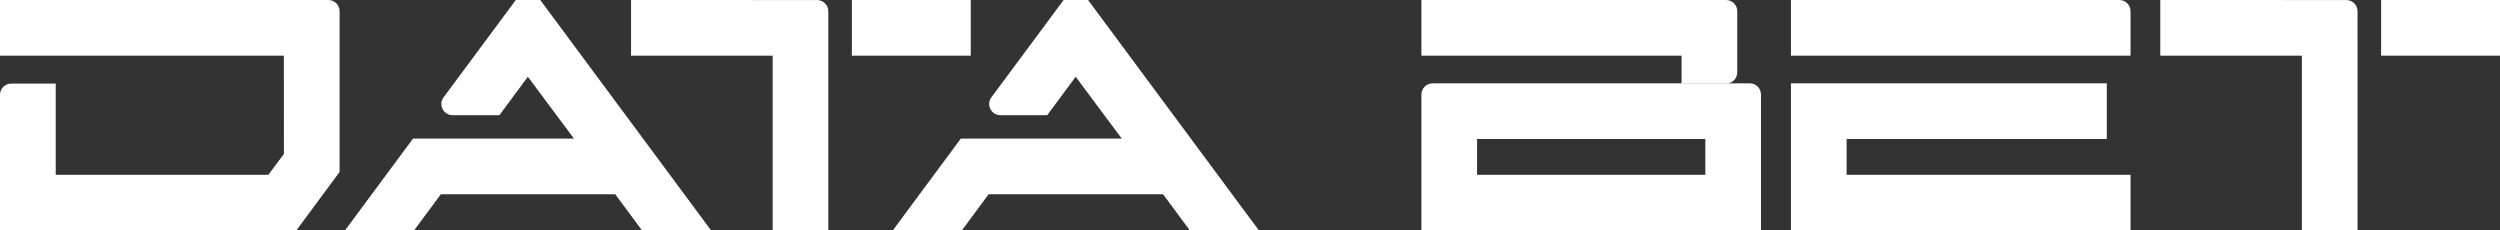
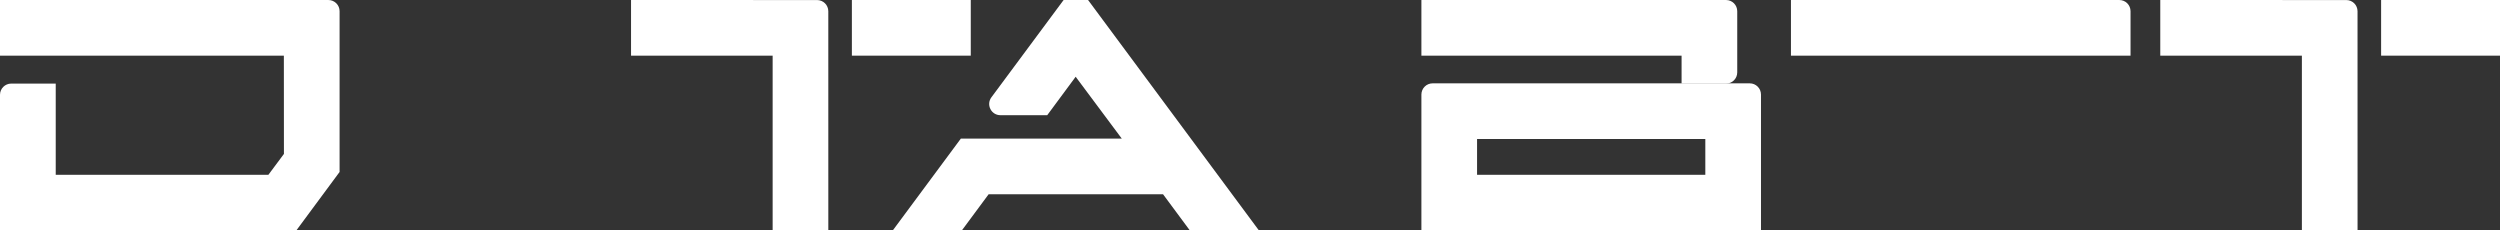
<svg xmlns="http://www.w3.org/2000/svg" width="1145pt" height="105.54pt" viewBox="0 0 1145 105.54" version="1.1">
  <rect x="0" y="0" width="1145" height="105.54" fill="#333333" stroke="none" />
  <defs>
    <clipPath id="clip1">
      <path d="M 289 0 L 380 0 L 380 105.539 L 289 105.539 Z M 289 0 " />
    </clipPath>
    <clipPath id="clip2">
      <path d="M 651 38 L 807 38 L 807 105.539 L 651 105.539 Z M 651 38 " />
    </clipPath>
    <clipPath id="clip3">
      <path d="M 820 38 L 976 38 L 976 105.539 L 820 105.539 Z M 820 38 " />
    </clipPath>
    <clipPath id="clip4">
-       <path d="M 157 0 L 326 0 L 326 105.539 L 157 105.539 Z M 157 0 " />
-     </clipPath>
+       </clipPath>
    <clipPath id="clip5">
      <path d="M 408 0 L 577 0 L 577 105.539 L 408 105.539 Z M 408 0 " />
    </clipPath>
    <clipPath id="clip6">
      <path d="M 989 0 L 1080 0 L 1080 105.539 L 989 105.539 Z M 989 0 " />
    </clipPath>
    <clipPath id="clip7">
      <path d="M 0 0 L 156 0 L 156 105.539 L 0 105.539 Z M 0 0 " />
    </clipPath>
  </defs>
  <g id="surface1">
    <path style=" stroke:none;fill-rule:nonzero;fill:rgb(100%,100%,100%);fill-opacity:1;" d="M 820.254 0.004 L 820.254 25.488 L 975.785 25.488 L 975.785 5.133 C 975.785 2.301 973.488 0.004 970.652 0.004 " />
    <g clip-path="url(#clip1)" clip-rule="nonzero">
      <path style=" stroke:none;fill-rule:nonzero;fill:rgb(100%,100%,100%);fill-opacity:1;" d="M 379.363 5.156 C 379.363 2.324 377.062 0.023 374.23 0.023 L 289.016 0 L 289.016 25.488 L 353.871 25.488 L 353.871 105.539 L 379.371 105.539 " />
    </g>
    <g clip-path="url(#clip2)" clip-rule="nonzero">
      <path style=" stroke:none;fill-rule:nonzero;fill:rgb(100%,100%,100%);fill-opacity:1;" d="M 781.039 80.055 L 676.492 80.055 L 676.492 63.656 L 781.039 63.656 Z M 656.133 38.172 C 653.297 38.172 651 40.469 651 43.305 L 651 105.539 L 806.531 105.539 L 806.531 43.305 C 806.531 40.469 804.234 38.172 801.398 38.172 " />
    </g>
    <path style=" stroke:none;fill-rule:nonzero;fill:rgb(100%,100%,100%);fill-opacity:1;" d="M 782.676 0.004 L 651 0.004 L 651 25.488 L 770.164 25.488 L 770.164 38.293 L 790.523 38.293 C 793.359 38.293 795.656 35.996 795.656 33.16 L 795.656 5.133 C 795.656 2.301 793.359 0.004 790.523 0.004 " />
    <g clip-path="url(#clip3)" clip-rule="nonzero">
-       <path style=" stroke:none;fill-rule:nonzero;fill:rgb(100%,100%,100%);fill-opacity:1;" d="M 845.742 80.055 L 845.742 63.656 L 964.91 63.656 L 964.91 38.172 L 820.254 38.172 L 820.254 105.539 L 975.785 105.539 L 975.785 80.055 " />
-     </g>
+       </g>
    <g clip-path="url(#clip4)" clip-rule="nonzero">
      <path style=" stroke:none;fill-rule:nonzero;fill:rgb(100%,100%,100%);fill-opacity:1;" d="M 247.441 0.004 L 236.234 0.004 L 203.164 44.57 C 200.652 47.957 203.07 52.758 207.285 52.758 L 228.711 52.77 L 228.719 52.758 L 228.73 52.758 L 241.758 35.152 L 262.887 63.492 L 189.156 63.492 L 157.988 105.539 L 189.625 105.539 L 201.895 88.977 L 281.781 88.977 L 294.051 105.539 L 325.688 105.539 " />
    </g>
    <g clip-path="url(#clip5)" clip-rule="nonzero">
      <path style=" stroke:none;fill-rule:nonzero;fill:rgb(100%,100%,100%);fill-opacity:1;" d="M 498.336 0.004 L 487.133 0.004 L 454.062 44.57 C 451.551 47.957 453.969 52.758 458.184 52.758 L 479.605 52.77 L 479.613 52.758 L 479.629 52.758 L 492.656 35.152 L 513.785 63.492 L 440.055 63.492 L 408.883 105.539 L 440.52 105.539 L 452.789 88.977 L 532.68 88.977 L 544.949 105.539 L 576.586 105.539 " />
    </g>
    <path style=" stroke:none;fill-rule:nonzero;fill:rgb(100%,100%,100%);fill-opacity:1;" d="M 390.16 25.488 L 444.609 25.488 L 444.609 0 L 390.16 0 Z M 390.16 25.488 " />
    <g clip-path="url(#clip6)" clip-rule="nonzero">
      <path style=" stroke:none;fill-rule:nonzero;fill:rgb(100%,100%,100%);fill-opacity:1;" d="M 1079.75 5.156 C 1079.75 2.324 1077.449 0.023 1074.621 0.023 L 989.406 0 L 989.406 25.488 L 1054.262 25.488 L 1054.262 105.539 L 1079.762 105.539 " />
    </g>
    <path style=" stroke:none;fill-rule:nonzero;fill:rgb(100%,100%,100%);fill-opacity:1;" d="M 1090.551 25.488 L 1145 25.488 L 1145 0 L 1090.551 0 Z M 1090.551 25.488 " />
    <g clip-path="url(#clip7)" clip-rule="nonzero">
      <path style=" stroke:none;fill-rule:nonzero;fill:rgb(100%,100%,100%);fill-opacity:1;" d="M 150.398 0.004 L 0 0.004 L 0 25.488 L 130.008 25.488 L 130.039 70.5 L 122.922 80.055 L 25.523 80.055 L 25.523 38.285 L 5.133 38.285 C 2.297 38.285 0 40.582 0 43.418 L 0 105.539 L 135.715 105.539 L 155.531 78.758 L 155.531 5.133 C 155.531 2.301 153.234 0.004 150.398 0.004 " />
    </g>
  </g>
</svg>